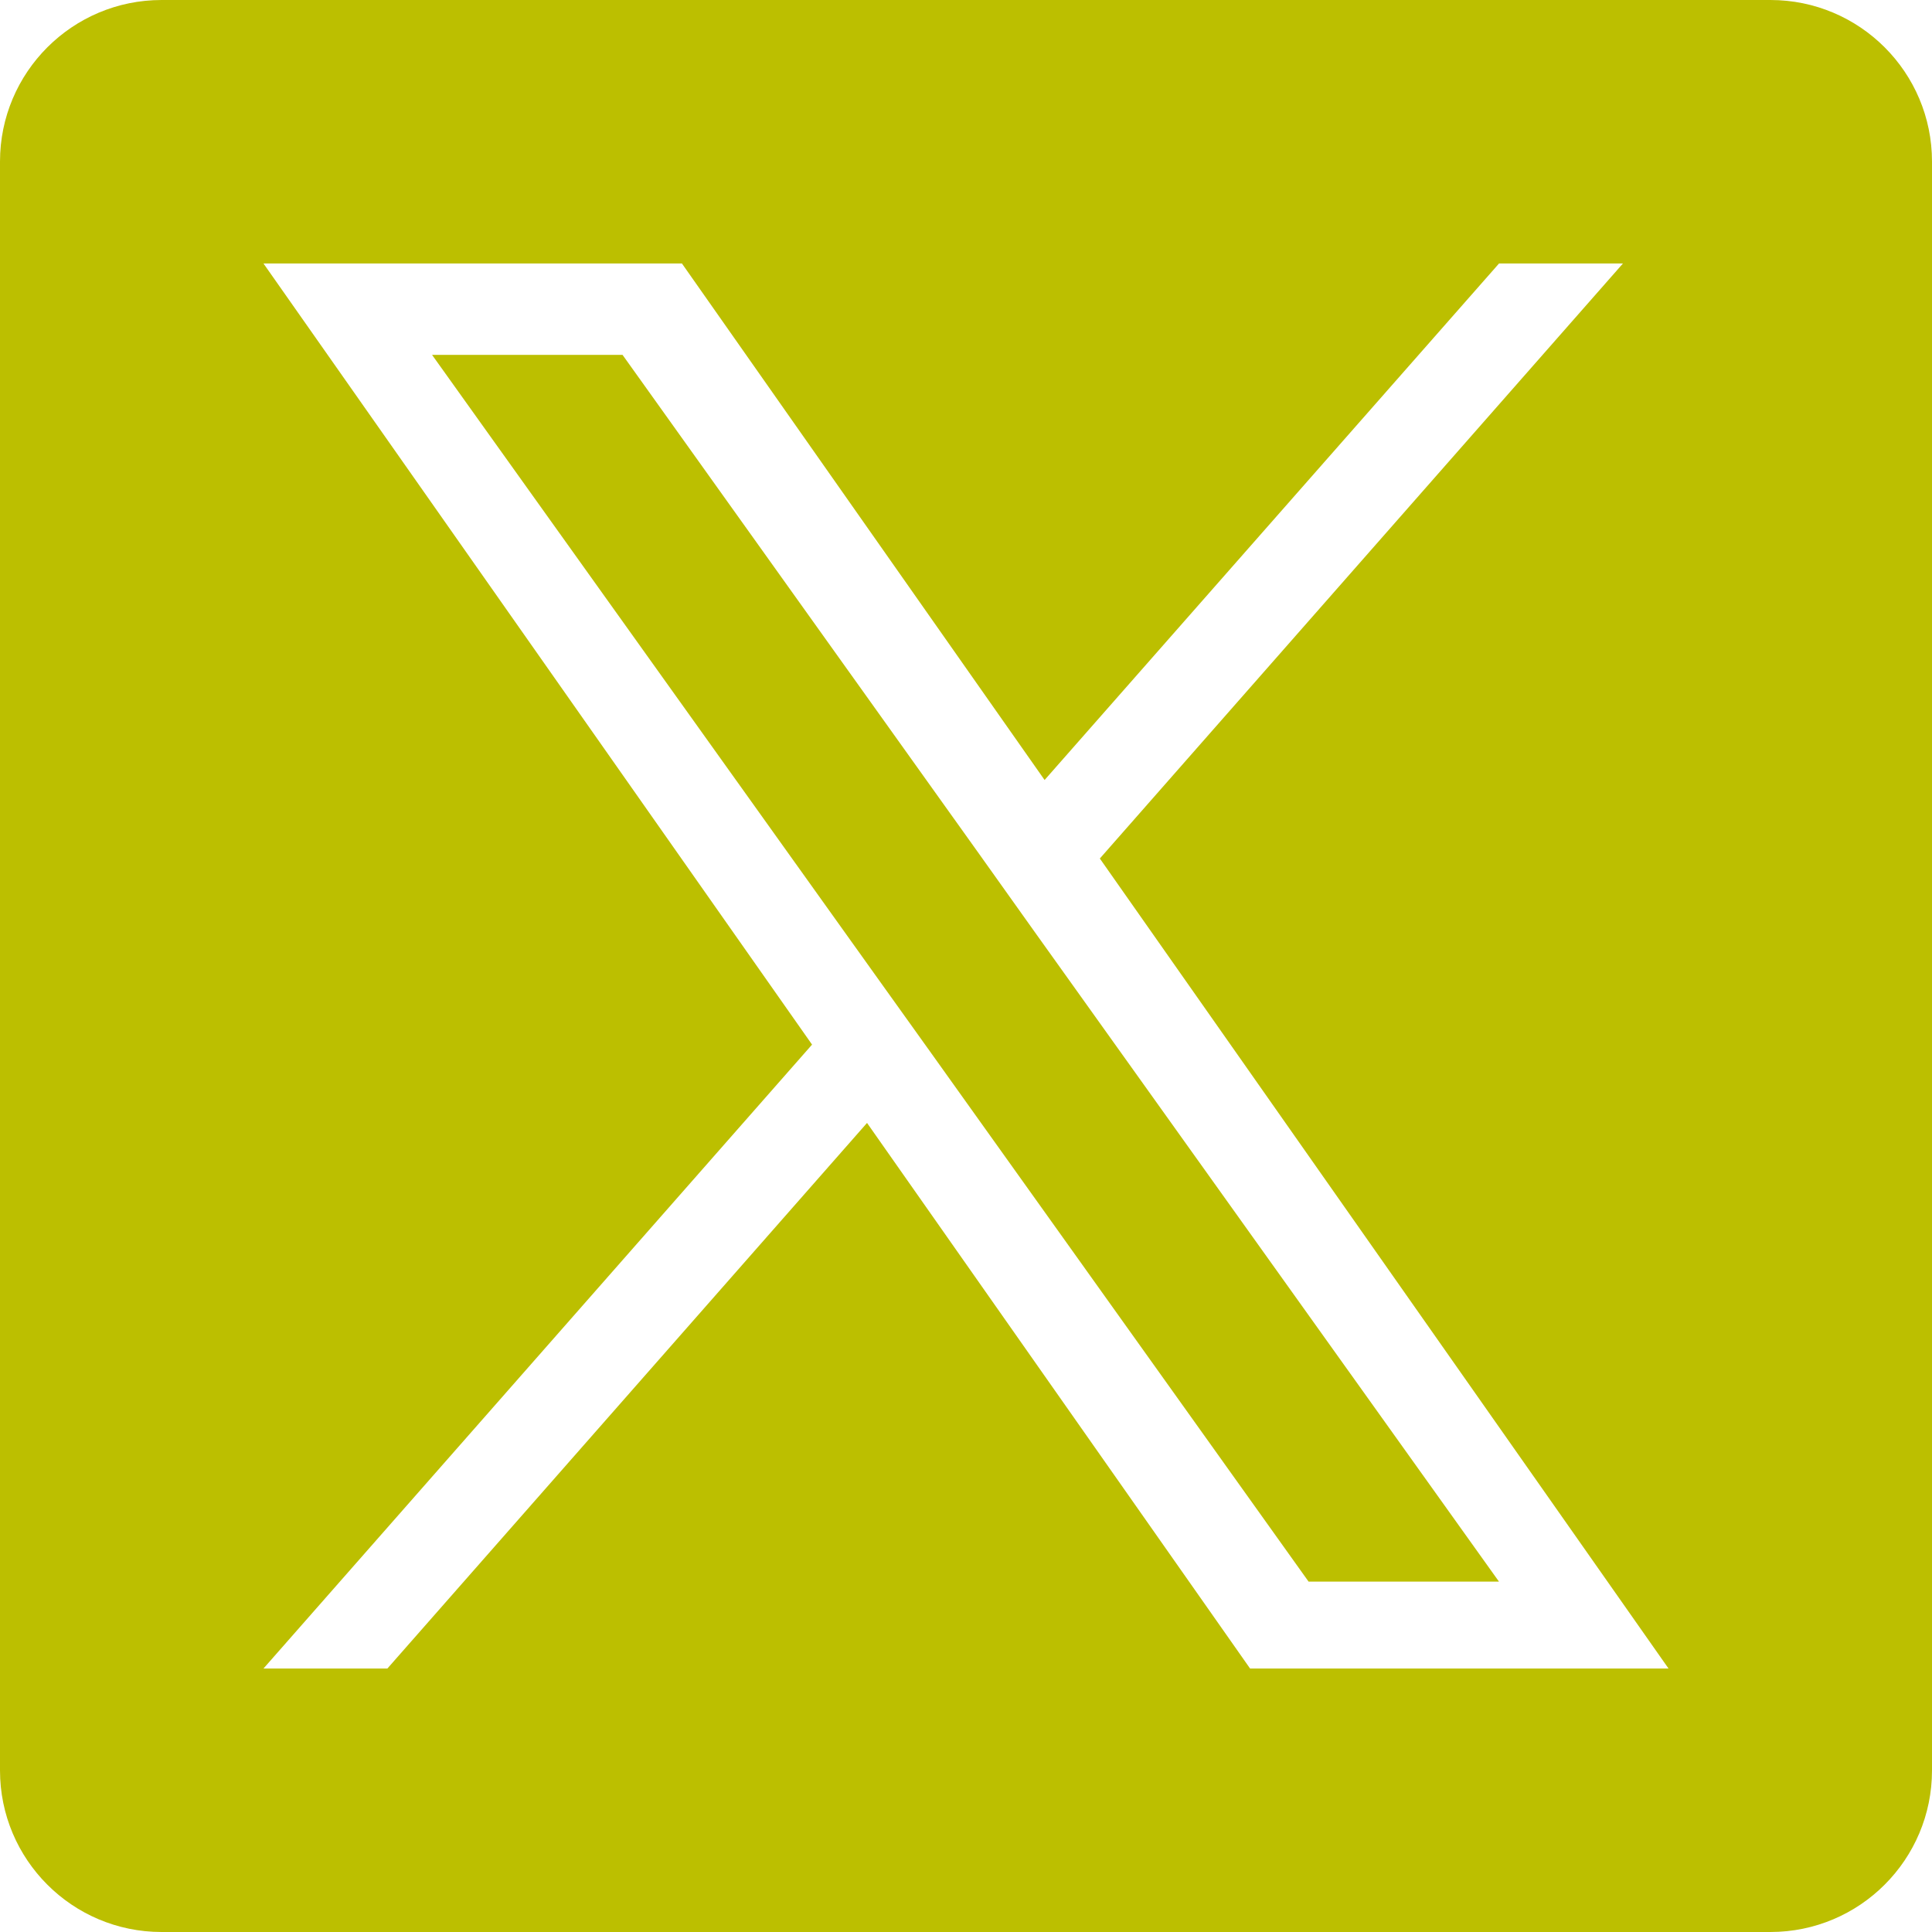
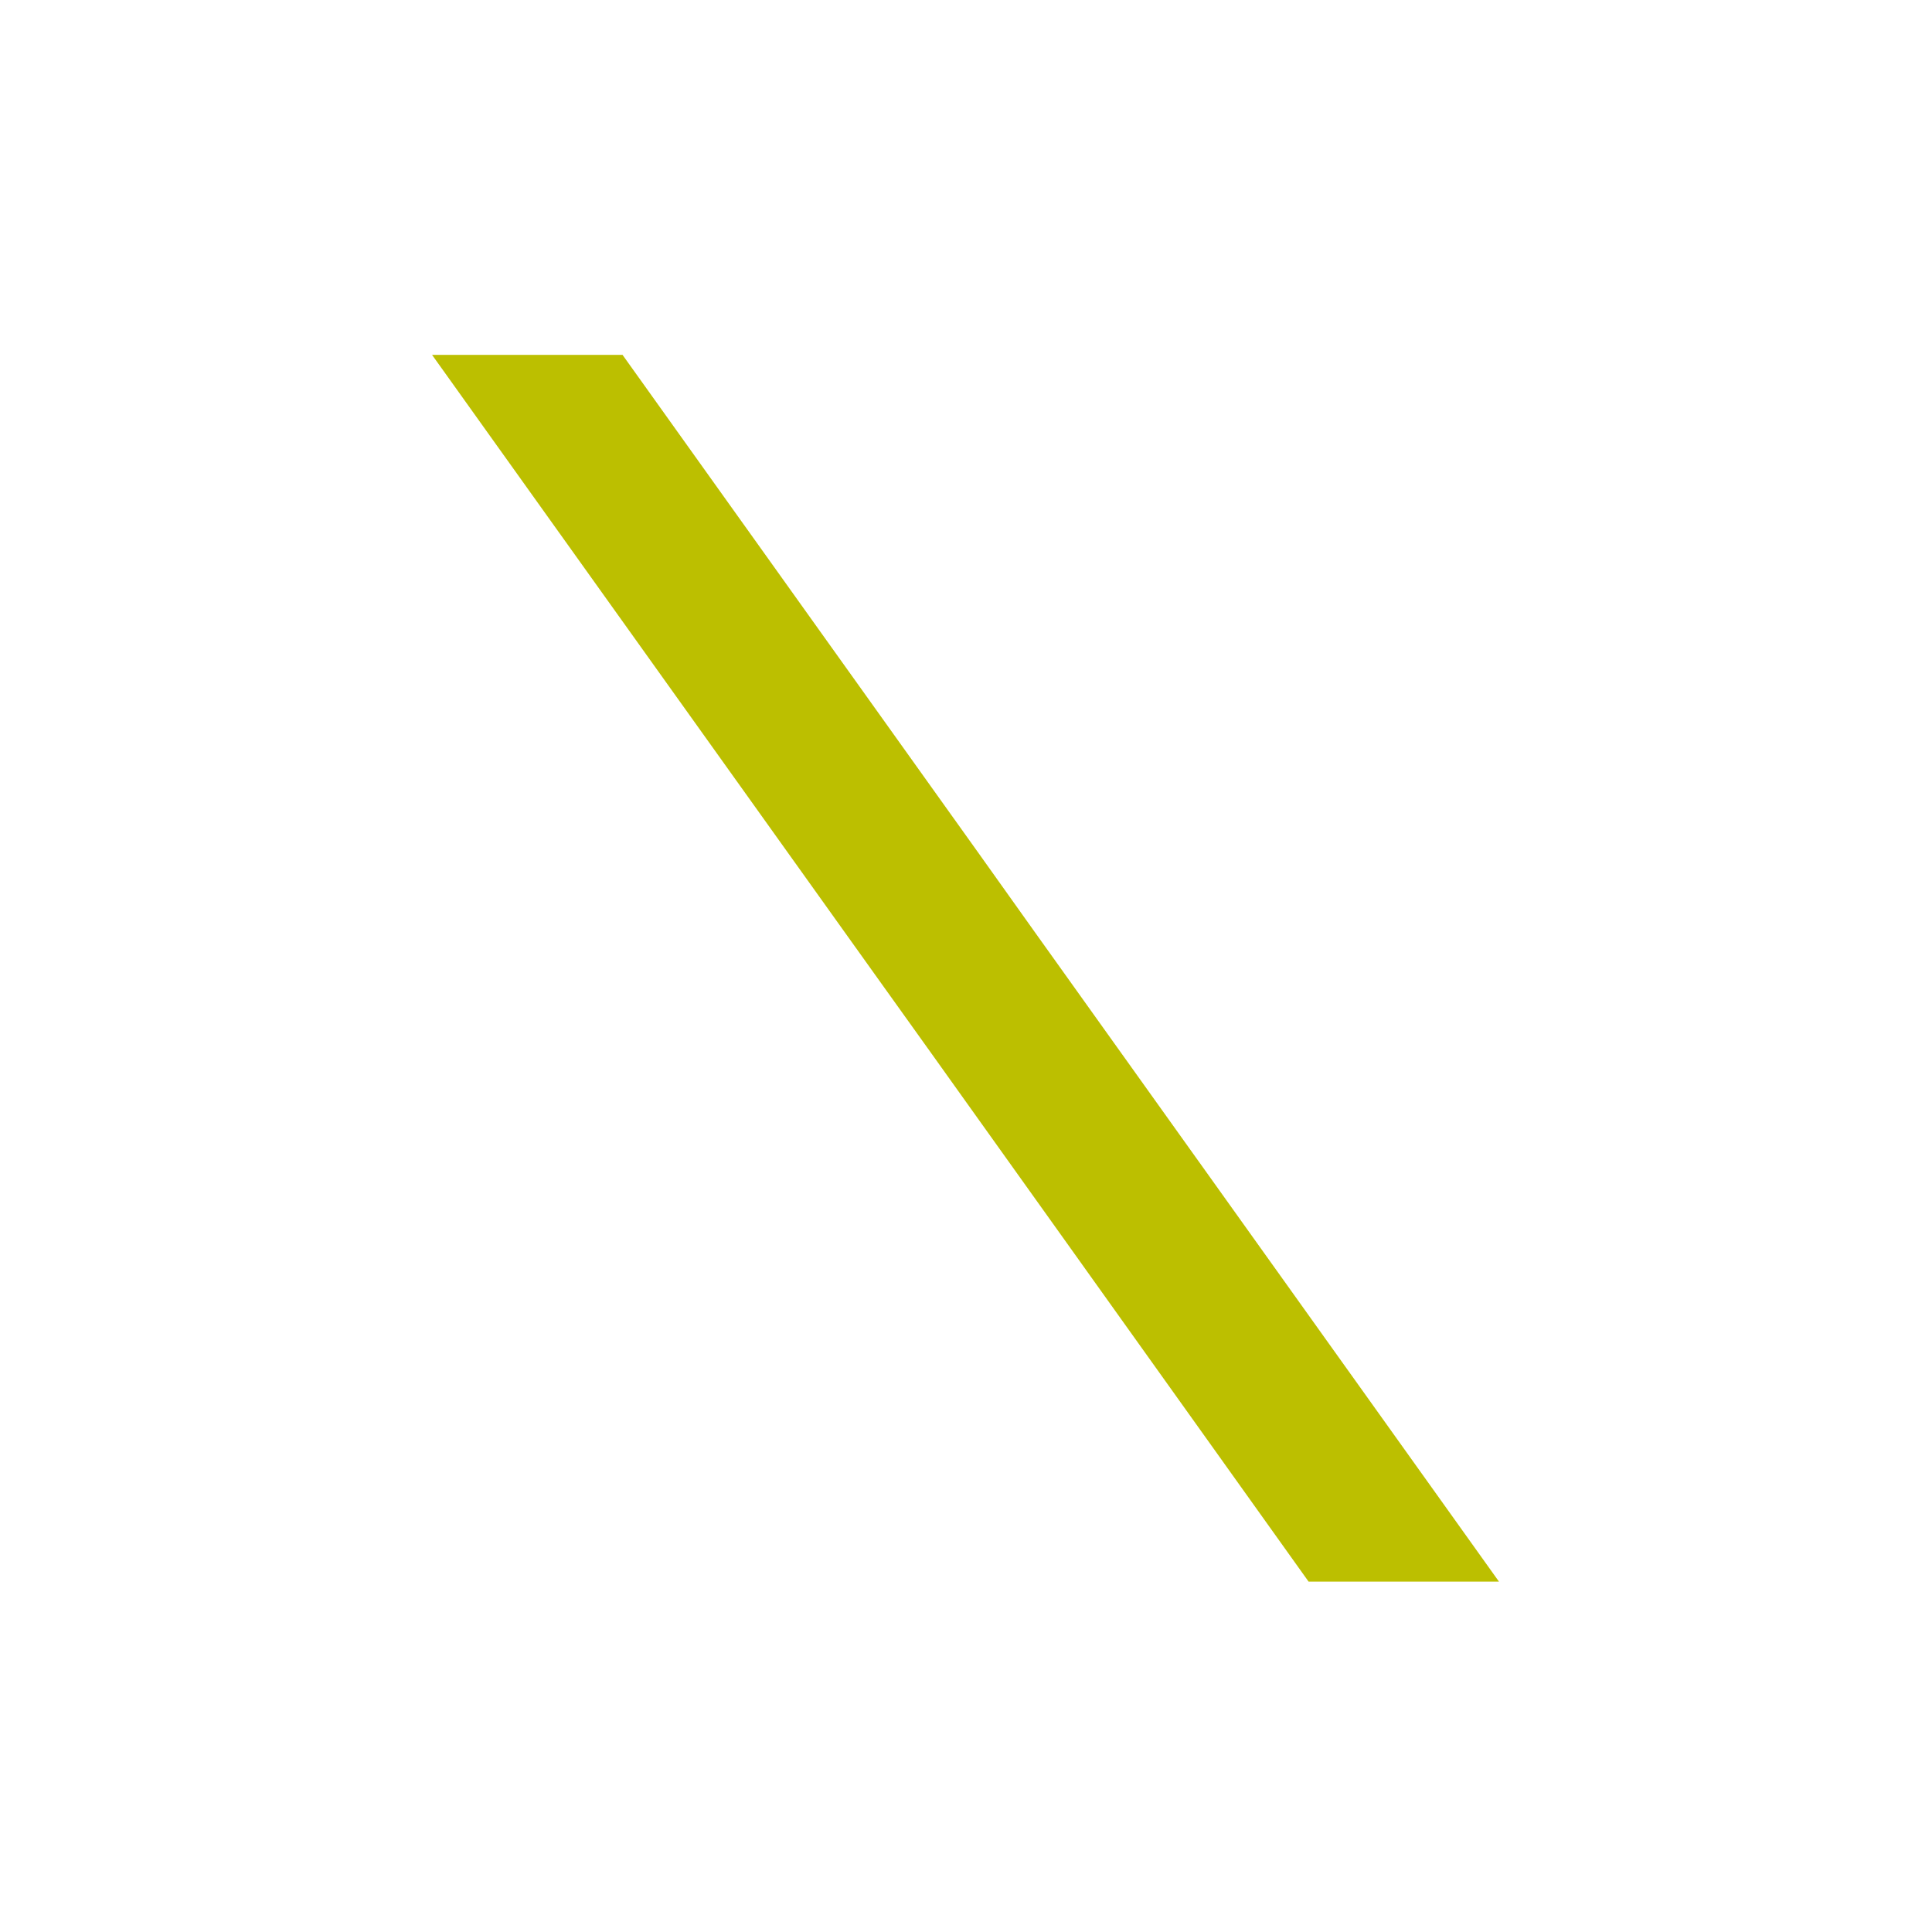
<svg xmlns="http://www.w3.org/2000/svg" width="22px" height="22px" viewBox="0 0 22 22" version="1.1">
  <title>Artboard</title>
  <g id="Artboard" stroke="none" stroke-width="1" fill="none" fill-rule="evenodd">
    <g id="archibuzz-x-icon" fill="#BCBF00" fill-rule="nonzero">
      <polygon id="Path" points="11.154 9.73 7.089 4.041 4.92 4.041 9.956 11.087 10.59 11.973 14.901 18.01 17.069 18.01 11.785 10.616" />
-       <path d="M20.16,0 L1.84,0 C0.824,0 0,0.824 0,1.84 L0,20.16 C0,21.176 0.824,22 1.84,22 L20.16,22 C21.176,22 22,21.176 22,20.16 L22,1.84 C22,0.824 21.176,0 20.16,0 Z M14.235,19 L9.873,12.787 L4.411,19 L3,19 L9.247,11.895 L3,3 L7.765,3 L11.895,8.882 L17.07,3 L18.481,3 L12.524,9.776 L19,19 L14.235,19 Z" id="Shape" />
    </g>
  </g>
</svg>